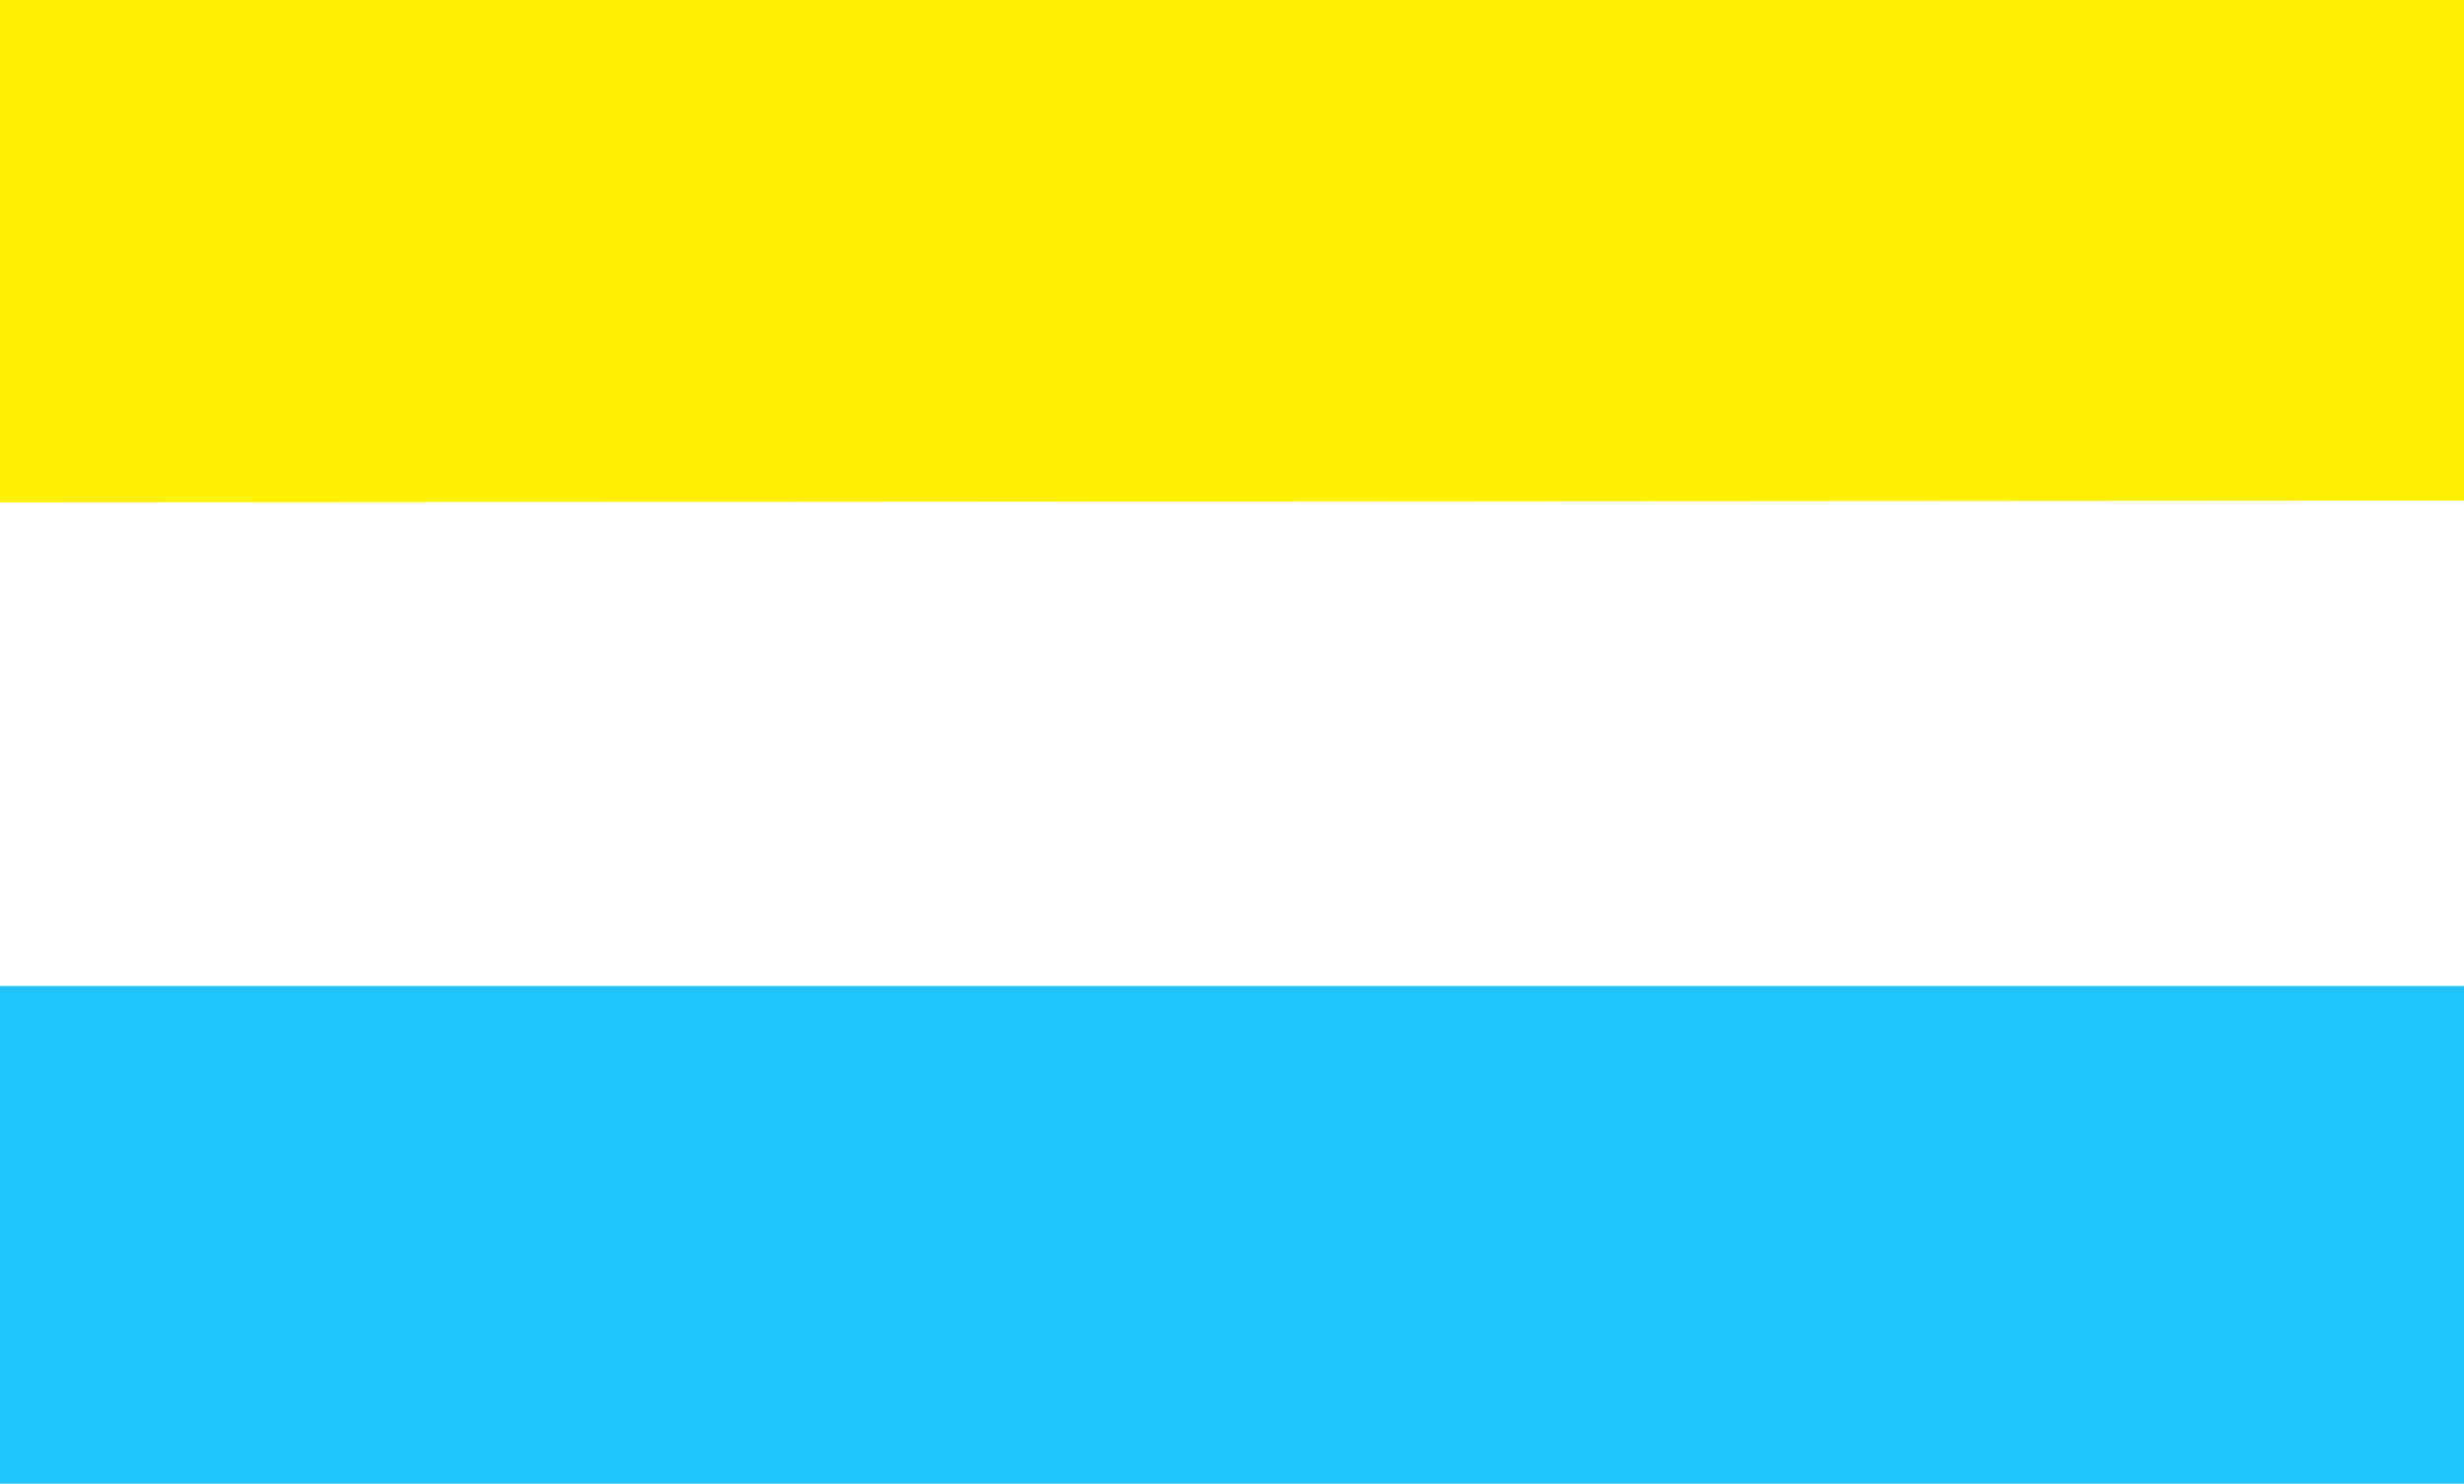
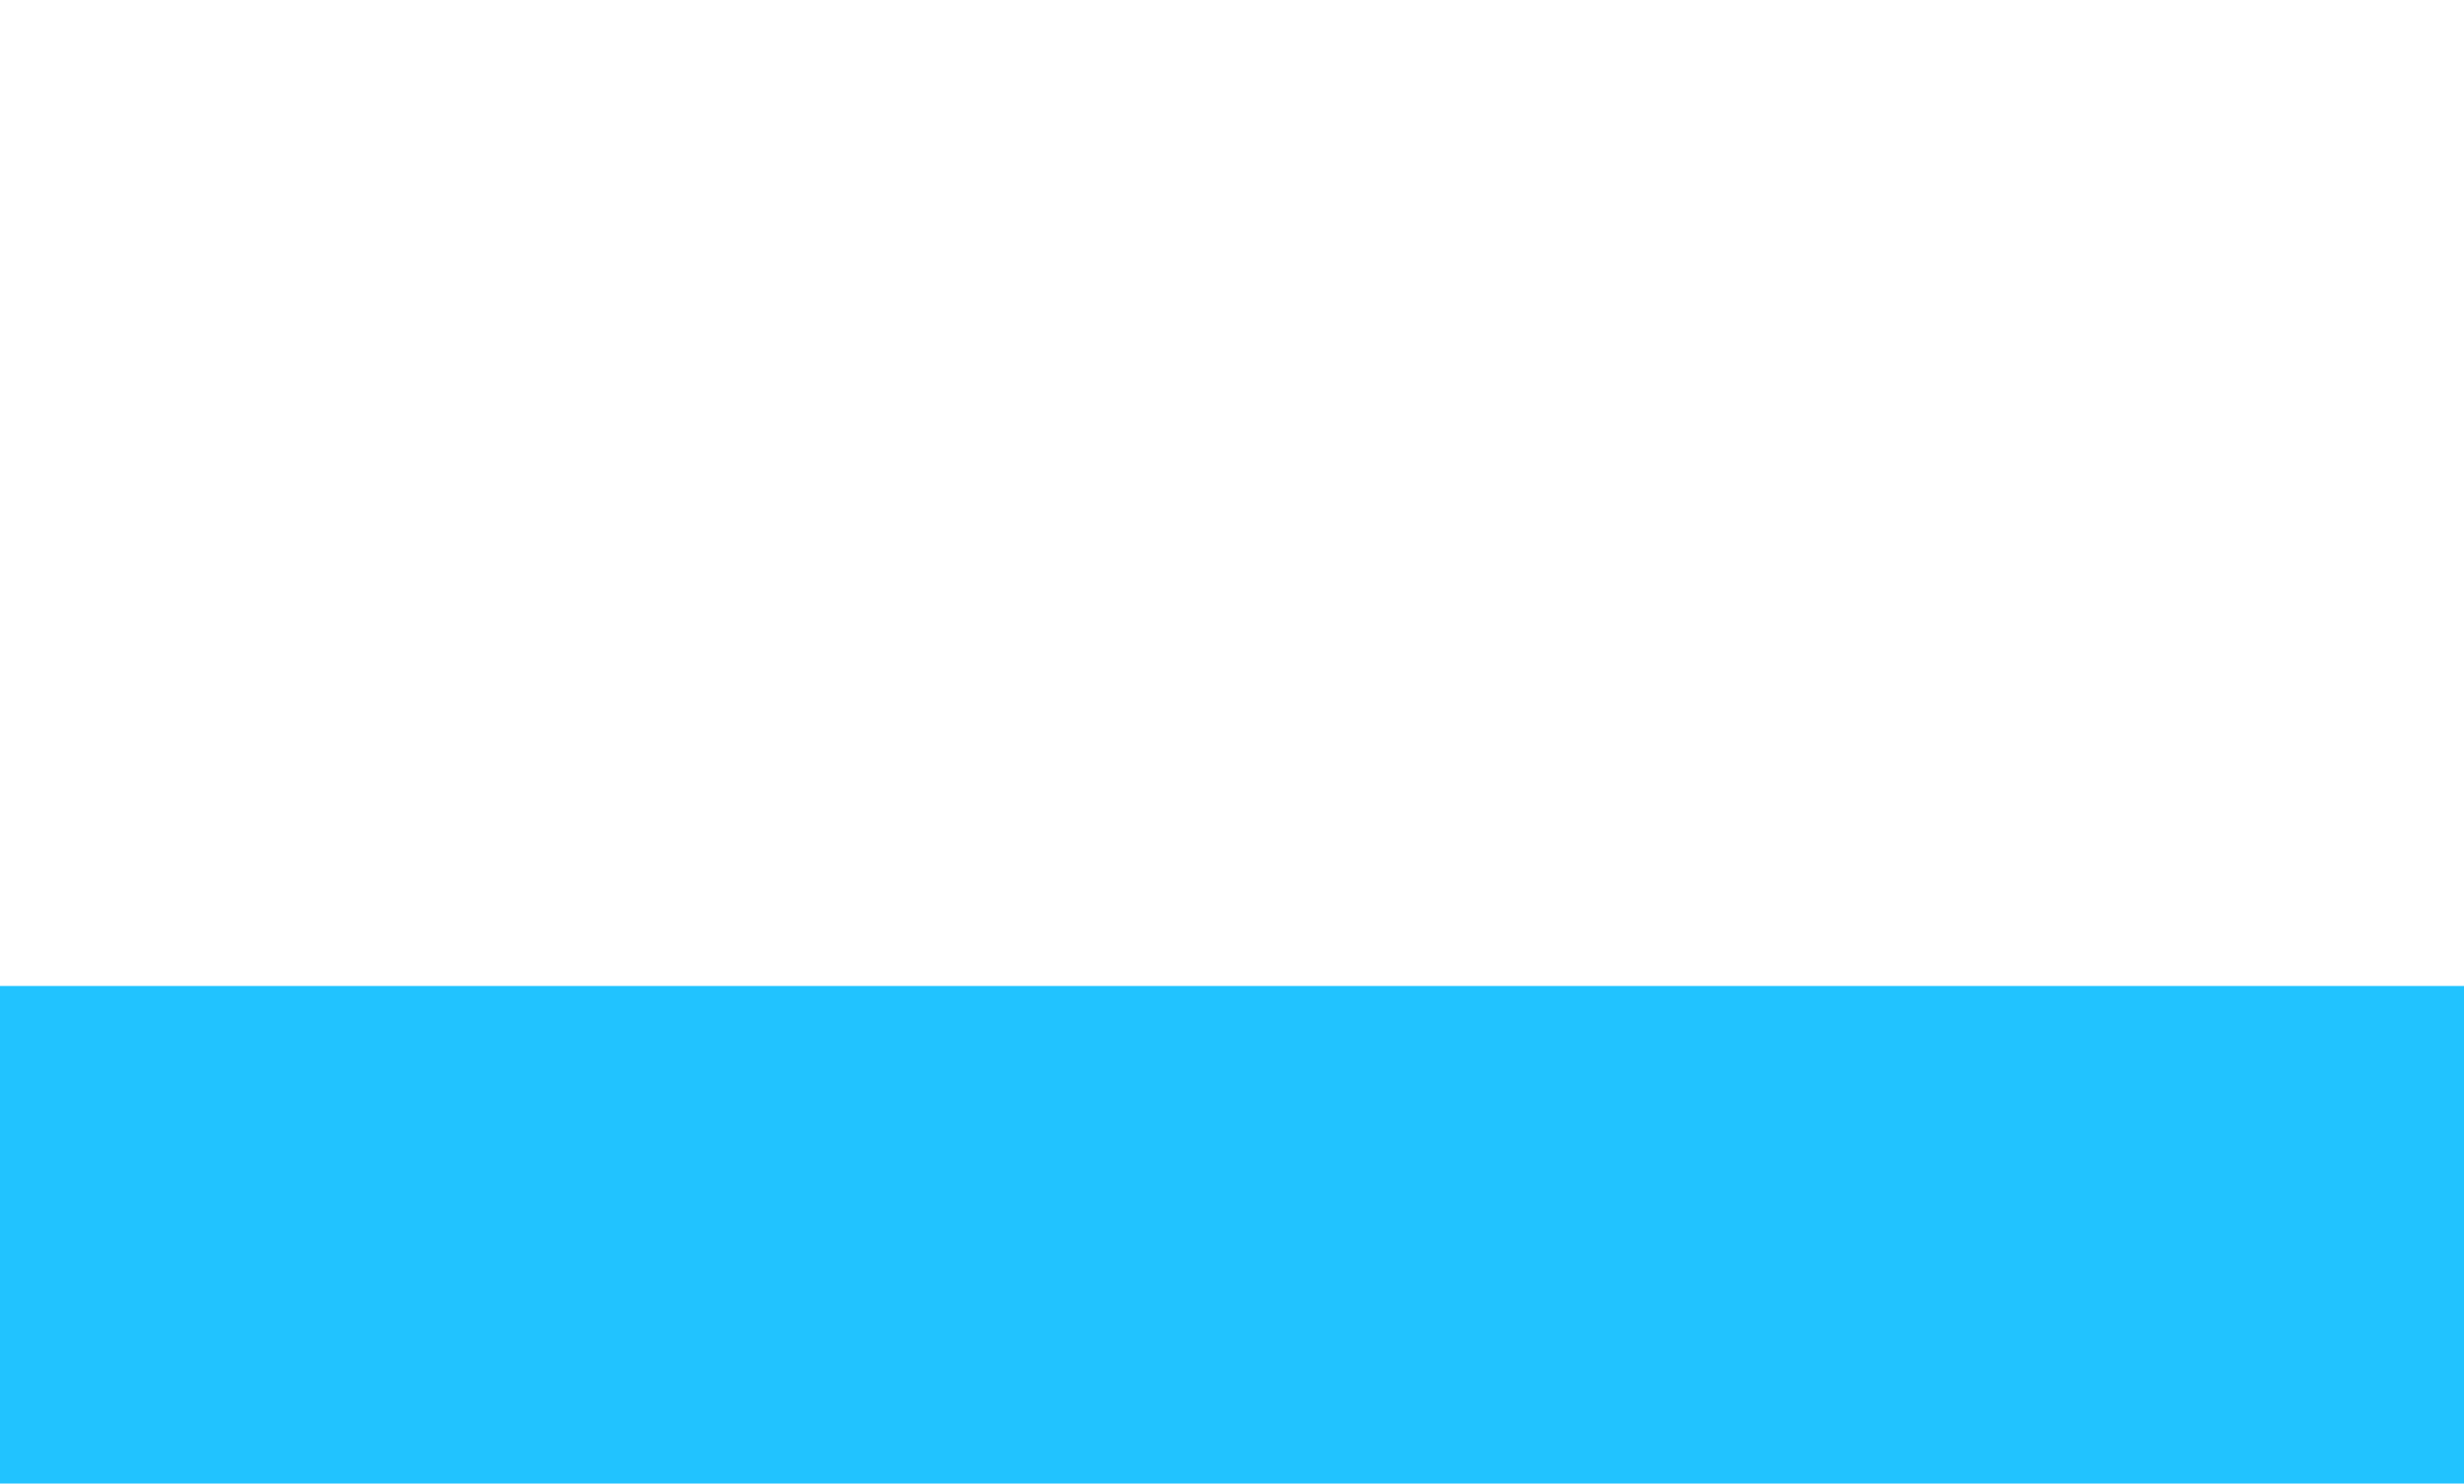
<svg xmlns="http://www.w3.org/2000/svg" xmlns:ns1="http://sodipodi.sourceforge.net/DTD/sodipodi-0.dtd" xmlns:ns2="http://www.inkscape.org/namespaces/inkscape" height="686.323" width="1139.661" id="svg5558" ns1:version="0.32" ns2:version="0.44" version="1.0" ns1:docbase="D:\dokumenty\kot\do wiki" ns1:docname="POL Lwówek Śląski flag.svg">
  <defs id="defs5560" />
  <ns1:namedview id="base" pagecolor="#ffffff" bordercolor="#666666" borderopacity="1.0" ns2:pageopacity="0.0" ns2:pageshadow="2" ns2:cx="375" ns2:cy="386.04422" ns2:zoom="0.35" ns2:document-units="px" ns2:current-layer="layer1" ns2:window-width="1024" ns2:window-height="682" ns2:window-x="-4" ns2:window-y="-4" />
  <g ns2:groupmode="layer" ns2:label="Warstwa 1" id="layer1" transform="translate(274.116,-13.045)">
-     <path style="fill:white;fill-opacity:1;stroke:none;stroke-width:1;stroke-linejoin:round;stroke-miterlimit:4;stroke-dashoffset:0;stroke-opacity:1" d="M -274.116,13.045 L 865.545,13.045 L 865.545,699.368 L -274.116,699.368 L -274.116,13.045 z " id="rect3781" />
-     <path id="path4669" d="M -274.116,13.045 L 865.545,13.045 L 865.545,244.626 L -274.116,245.452 L -274.116,13.045 z " style="fill:#fff101;fill-opacity:1;stroke:none;stroke-width:1;stroke-linejoin:round;stroke-miterlimit:4;stroke-dashoffset:0;stroke-opacity:1" ns1:nodetypes="ccccc" />
    <path id="path4671" d="M 865.545,469.19 L 865.545,699.368 L -274.116,699.368 L -274.116,469.19 L 865.545,469.19 z " style="fill:#21c3ff;fill-opacity:1;stroke:none;stroke-width:1;stroke-linejoin:round;stroke-miterlimit:4;stroke-dashoffset:0;stroke-opacity:1" ns1:nodetypes="ccccc" />
  </g>
</svg>